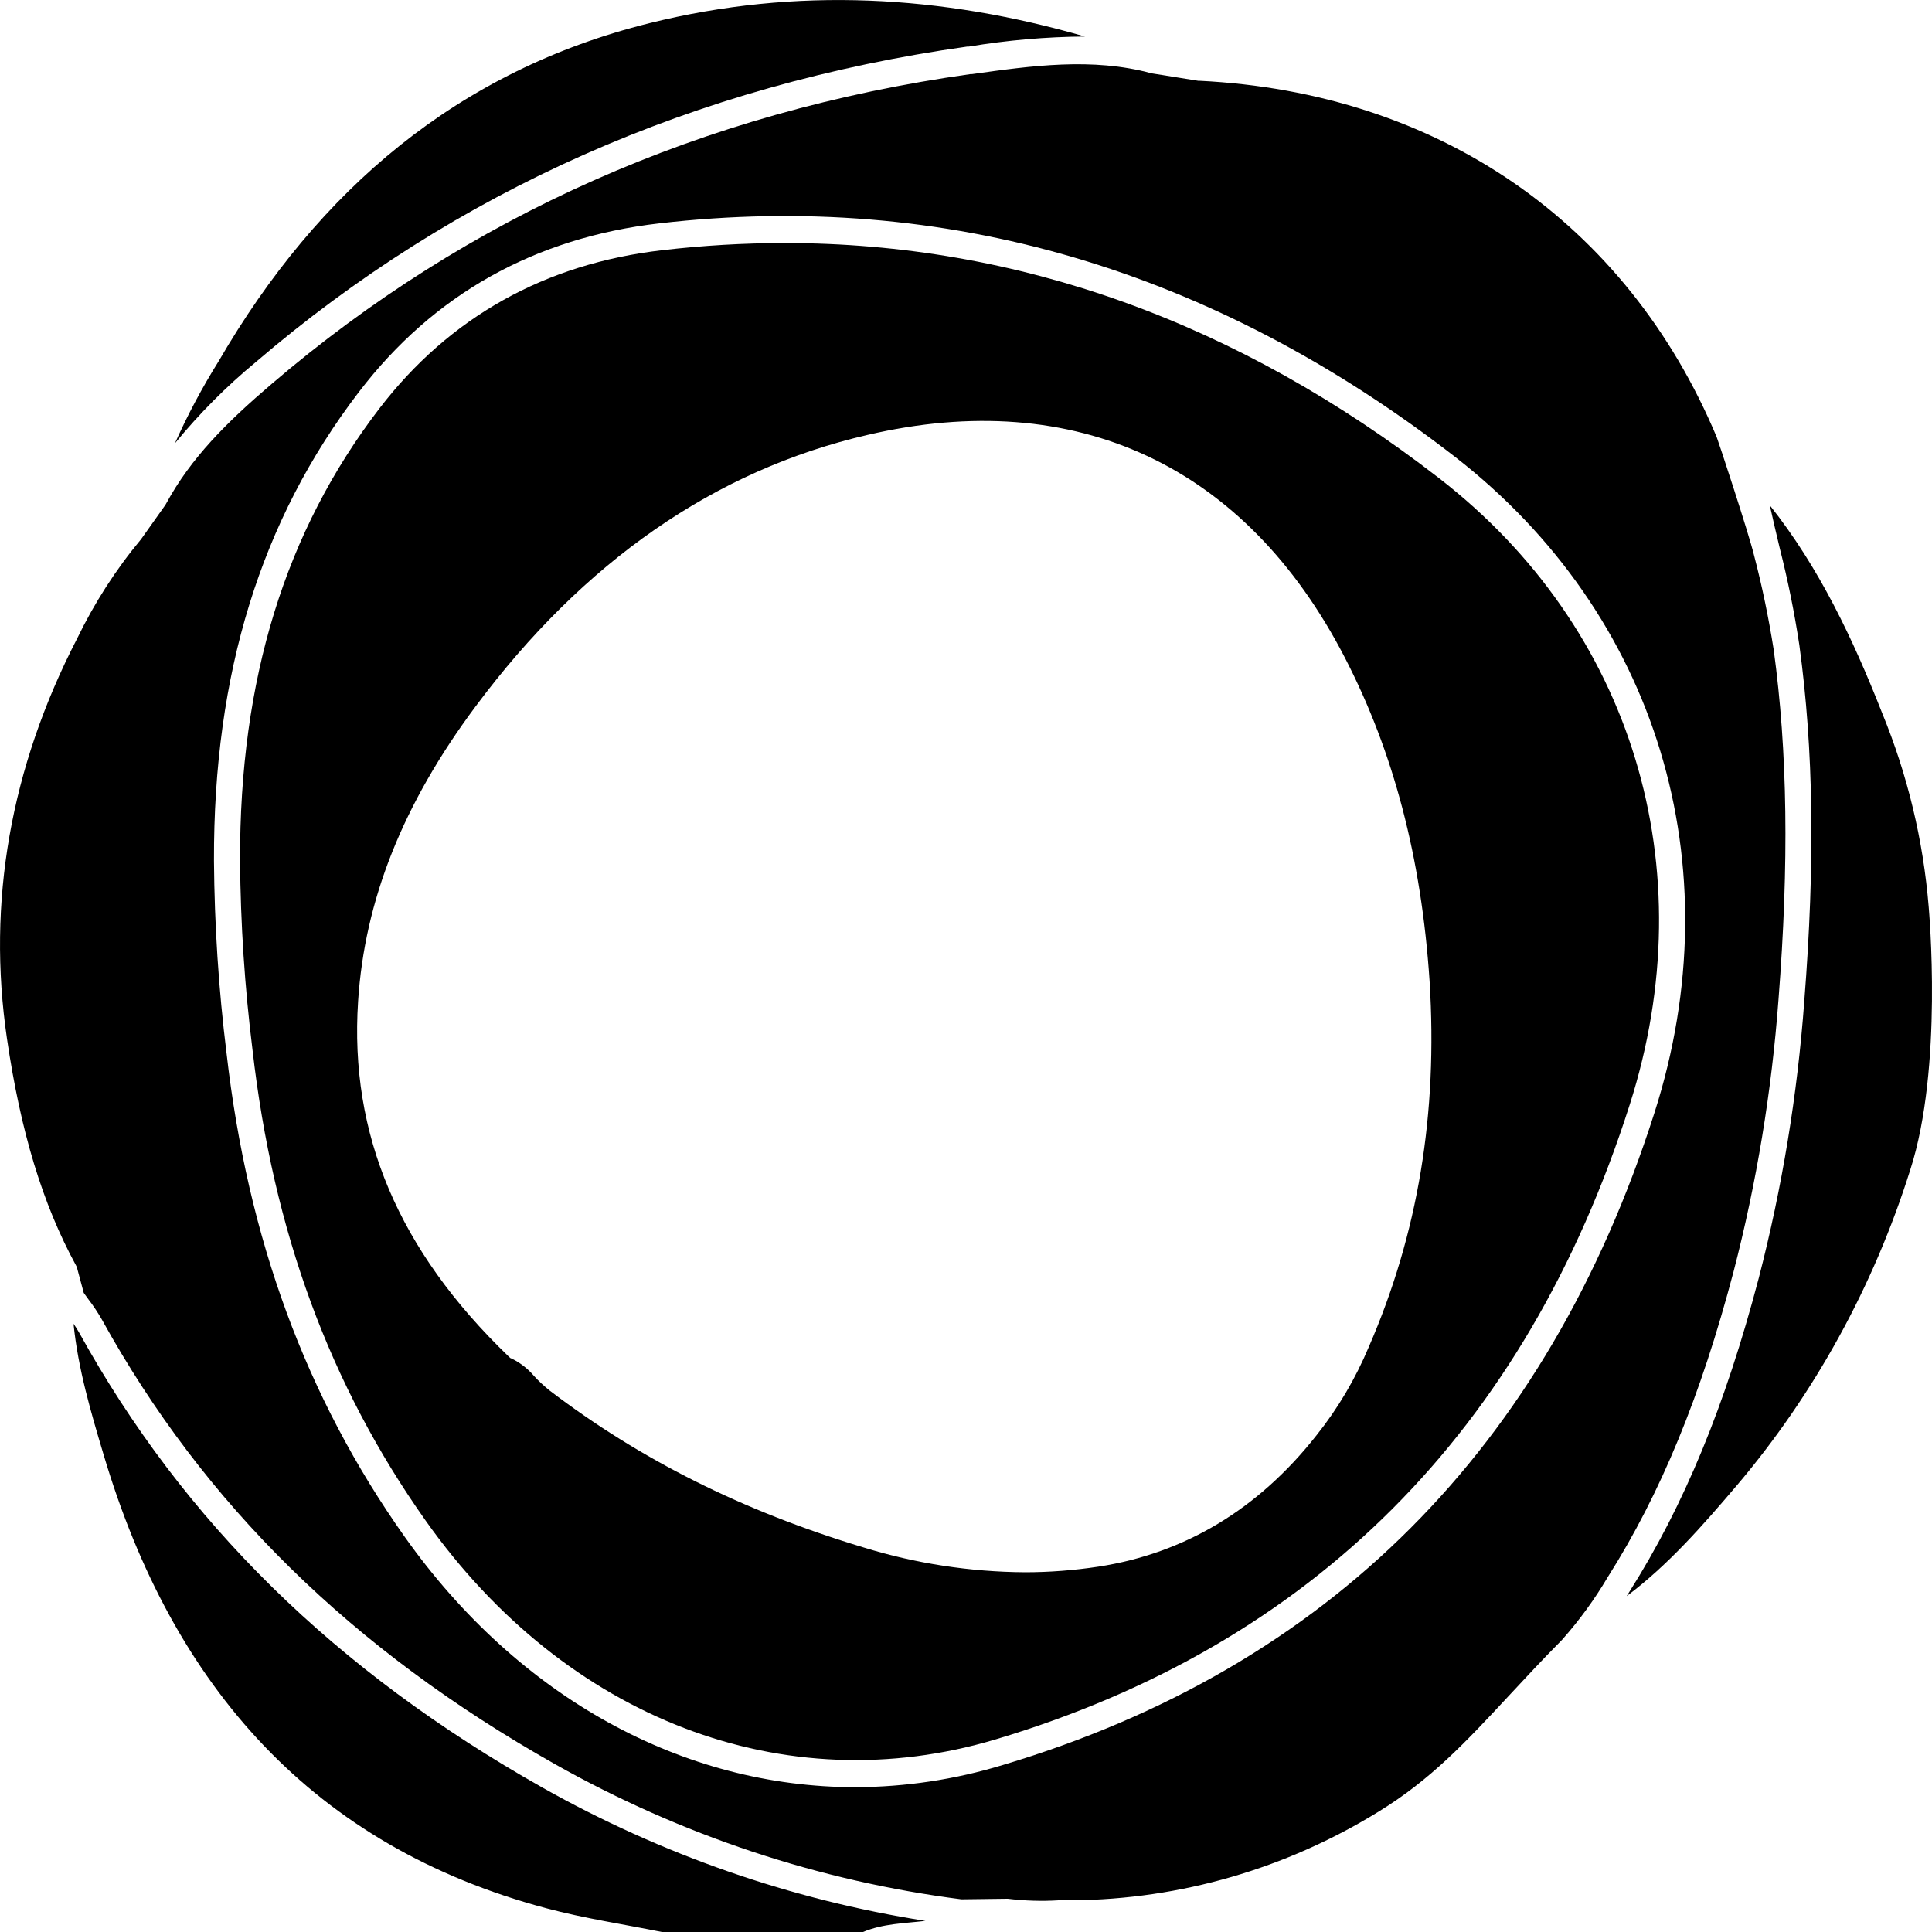
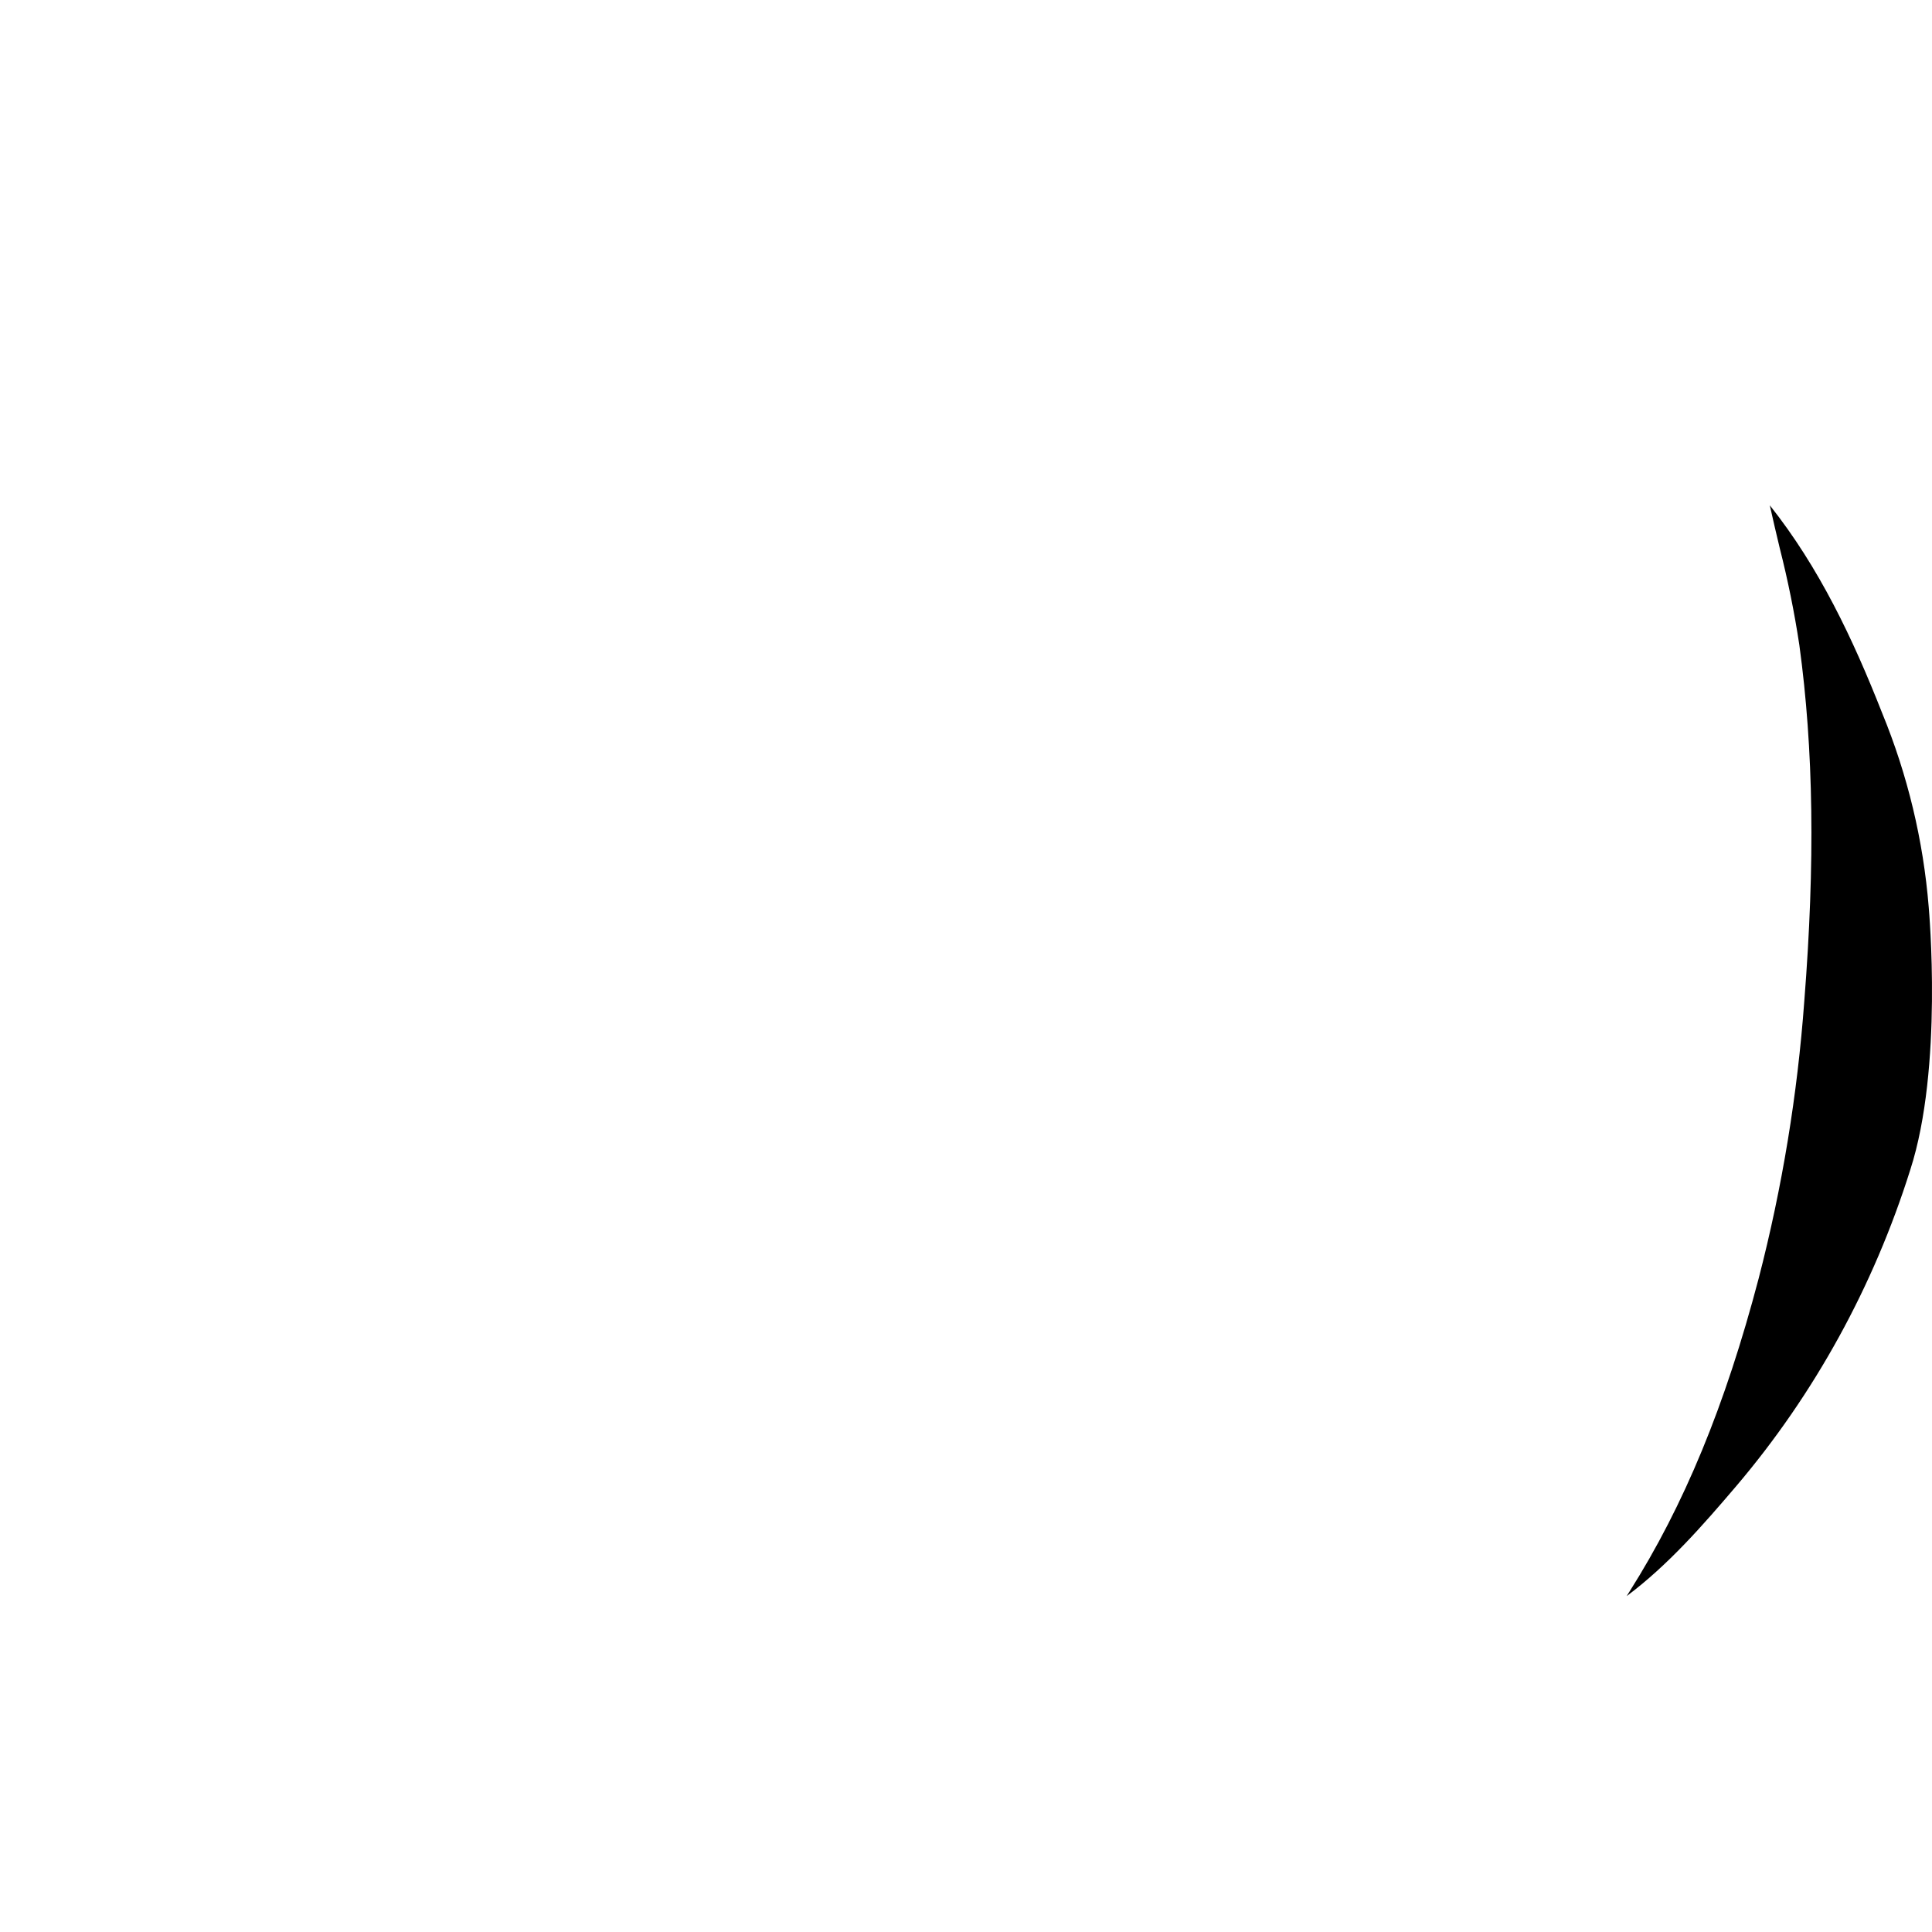
<svg xmlns="http://www.w3.org/2000/svg" width="20" height="20" viewBox="0 0 20 20" fill="none">
-   <path d="M14.901 4.953C12.81 3.333 10.537 2.516 8.124 2.516C7.701 2.516 7.277 2.541 6.856 2.59C5.642 2.73 4.654 3.282 3.928 4.228C2.951 5.503 2.48 7.034 2.485 8.908C2.49 9.563 2.533 10.218 2.614 10.868C2.828 12.746 3.414 14.339 4.406 15.741C5.858 17.793 8.12 18.66 10.307 18.006C13.583 17.026 15.792 14.816 16.871 11.435C17.653 8.984 16.898 6.501 14.901 4.953ZM14.17 13.943C14.031 14.274 13.849 14.582 13.627 14.86C13.026 15.623 12.266 16.08 11.37 16.218C11.118 16.256 10.864 16.276 10.609 16.276C10.043 16.272 9.479 16.186 8.936 16.018C7.686 15.641 6.625 15.108 5.69 14.395C5.633 14.349 5.578 14.299 5.528 14.244C5.466 14.171 5.39 14.111 5.305 14.068L5.282 14.058L5.263 14.04C4.126 12.944 3.617 11.743 3.707 10.366C3.774 9.32 4.171 8.322 4.921 7.316C6.036 5.816 7.402 4.866 8.982 4.502C11.137 3.999 12.895 4.818 13.922 6.808C14.428 7.788 14.714 8.88 14.799 10.155C14.885 11.53 14.68 12.769 14.17 13.943Z" fill="black" />
-   <path d="M1.72 5.213L1.712 5.227L1.461 5.581C1.2 5.894 0.977 6.241 0.798 6.611C0.108 7.947 -0.136 9.341 0.072 10.751C0.214 11.719 0.441 12.465 0.787 13.1L0.795 13.116L0.867 13.384L0.914 13.449C0.965 13.515 1.012 13.586 1.054 13.659C2.11 15.571 3.644 17.077 5.744 18.262C7.05 18.998 8.477 19.473 9.953 19.662L10.421 19.656H10.432C10.607 19.677 10.782 19.683 10.958 19.672H11.103C12.219 19.662 13.313 19.345 14.273 18.753C14.813 18.421 15.171 18.037 15.622 17.552C15.789 17.373 15.959 17.188 16.165 16.981L16.181 16.963C16.353 16.768 16.507 16.556 16.641 16.33L16.646 16.322C17.192 15.459 17.606 14.453 17.946 13.163C18.185 12.241 18.34 11.299 18.411 10.347C18.521 8.933 18.505 7.781 18.361 6.724C18.309 6.396 18.242 6.07 18.158 5.749C18.105 5.527 17.783 4.551 17.771 4.524C16.838 2.302 14.886 0.958 12.417 0.836H12.403L11.921 0.759C11.31 0.592 10.675 0.681 10.062 0.767H10.046C7.276 1.156 4.843 2.237 2.814 3.973C2.345 4.373 1.977 4.74 1.72 5.213ZM6.826 2.312C9.782 1.971 12.553 2.784 15.062 4.729C17.153 6.352 17.947 8.954 17.127 11.519C16.017 14.993 13.748 17.265 10.382 18.271C9.886 18.422 9.373 18.499 8.856 18.501C7.075 18.501 5.373 17.58 4.188 15.907C3.168 14.465 2.565 12.827 2.345 10.901C2.263 10.241 2.22 9.576 2.215 8.911C2.209 6.971 2.7 5.384 3.716 4.057C4.488 3.048 5.534 2.461 6.826 2.312Z" fill="black" />
-   <path d="M6.722 0.24C4.749 0.73 3.298 1.957 2.263 3.74C2.093 4.012 1.942 4.295 1.811 4.589C2.063 4.282 2.343 4 2.647 3.749C4.715 1.977 7.193 0.879 10.013 0.482H10.03C10.427 0.416 10.829 0.381 11.231 0.378C9.752 -0.049 8.25 -0.14 6.722 0.24Z" fill="black" />
  <path d="M19.966 9.39C19.91 8.699 19.747 8.022 19.485 7.384C19.182 6.614 18.832 5.874 18.321 5.231C18.354 5.38 18.389 5.529 18.424 5.675C18.508 6.006 18.576 6.341 18.627 6.679C18.774 7.757 18.791 8.928 18.678 10.363C18.607 11.333 18.449 12.294 18.206 13.233C17.859 14.553 17.433 15.584 16.868 16.477L16.839 16.523C17.269 16.201 17.625 15.793 17.972 15.386C18.782 14.433 19.395 13.318 19.775 12.11C20.117 11.052 19.968 9.42 19.966 9.39Z" fill="black" />
-   <path d="M0.819 13.795C0.802 13.764 0.782 13.734 0.761 13.703C0.808 14.17 0.941 14.619 1.074 15.064C1.791 17.473 3.253 19.113 5.654 19.754C6.047 19.859 6.452 19.919 6.852 20H8.934C9.14 19.913 9.362 19.911 9.58 19.885C8.191 19.667 6.849 19.2 5.615 18.505C3.469 17.294 1.901 15.753 0.819 13.795Z" fill="black" />
</svg>